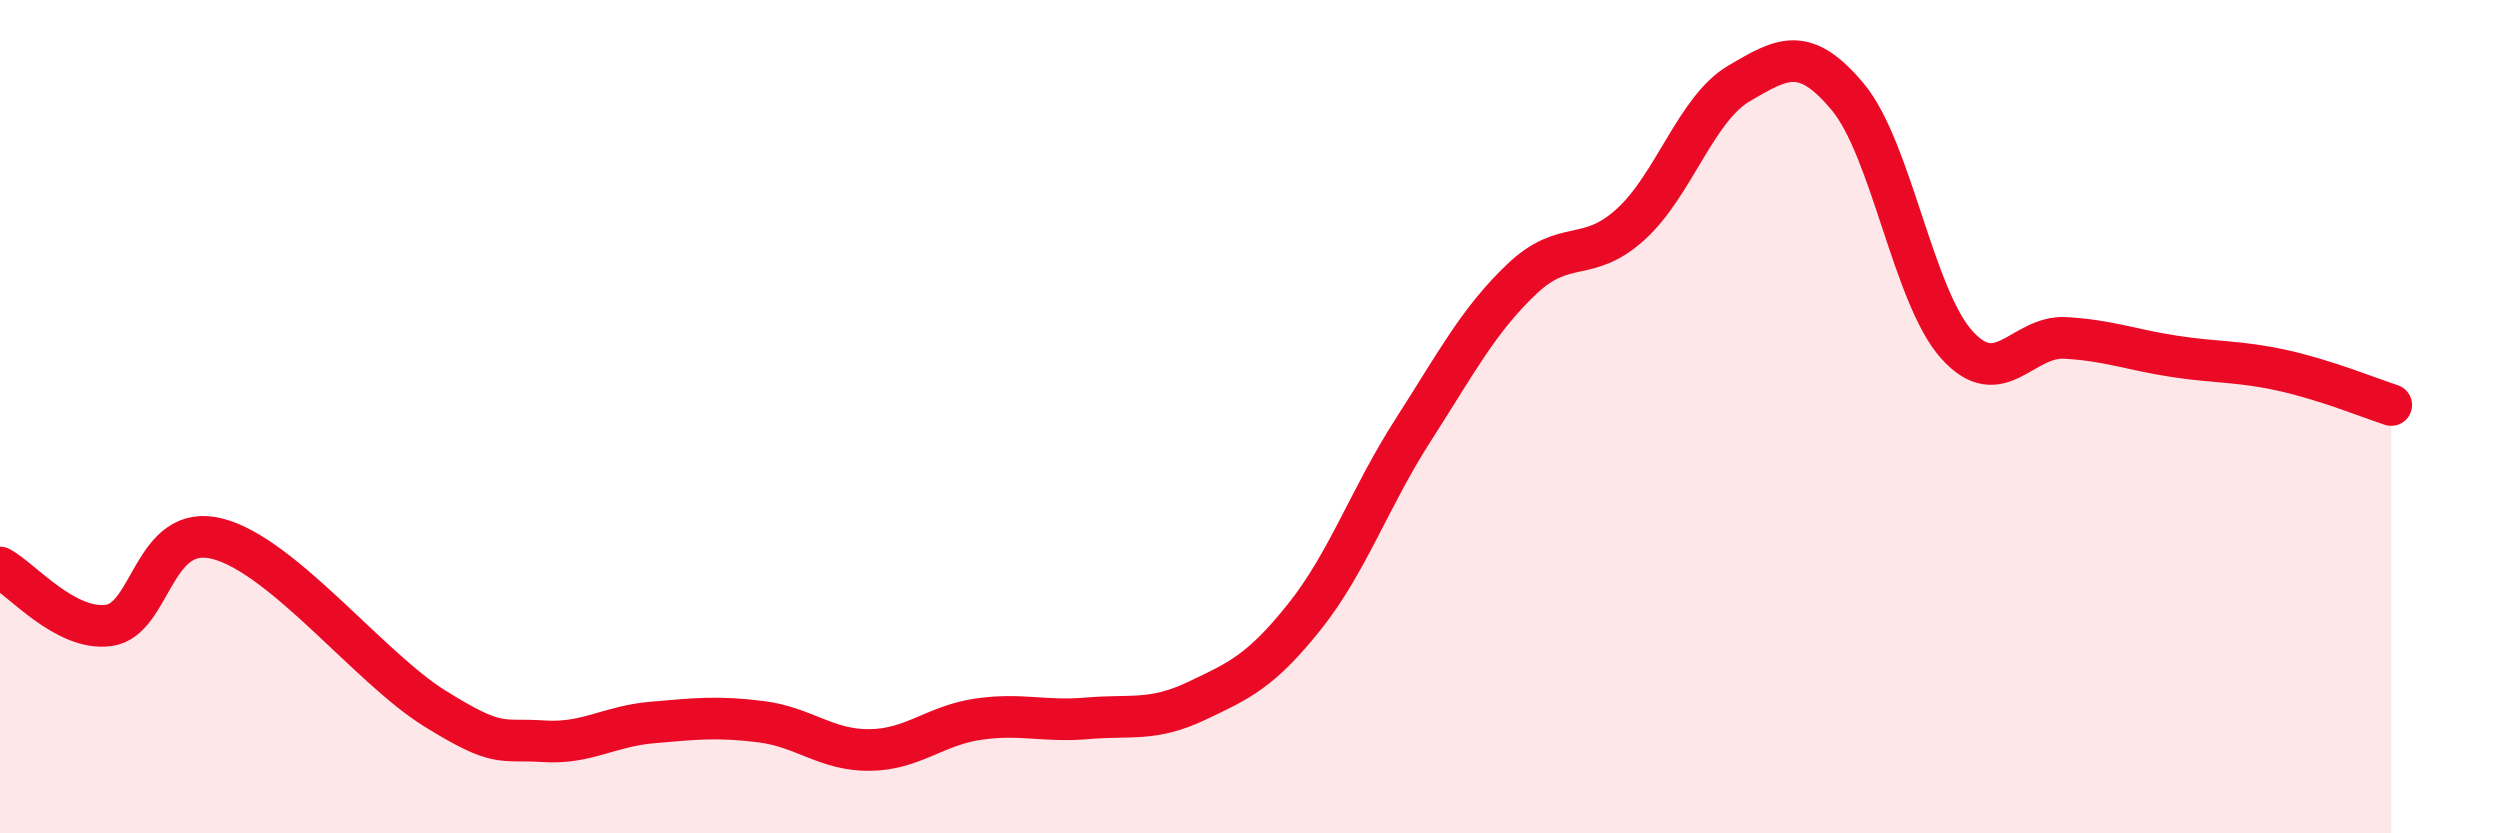
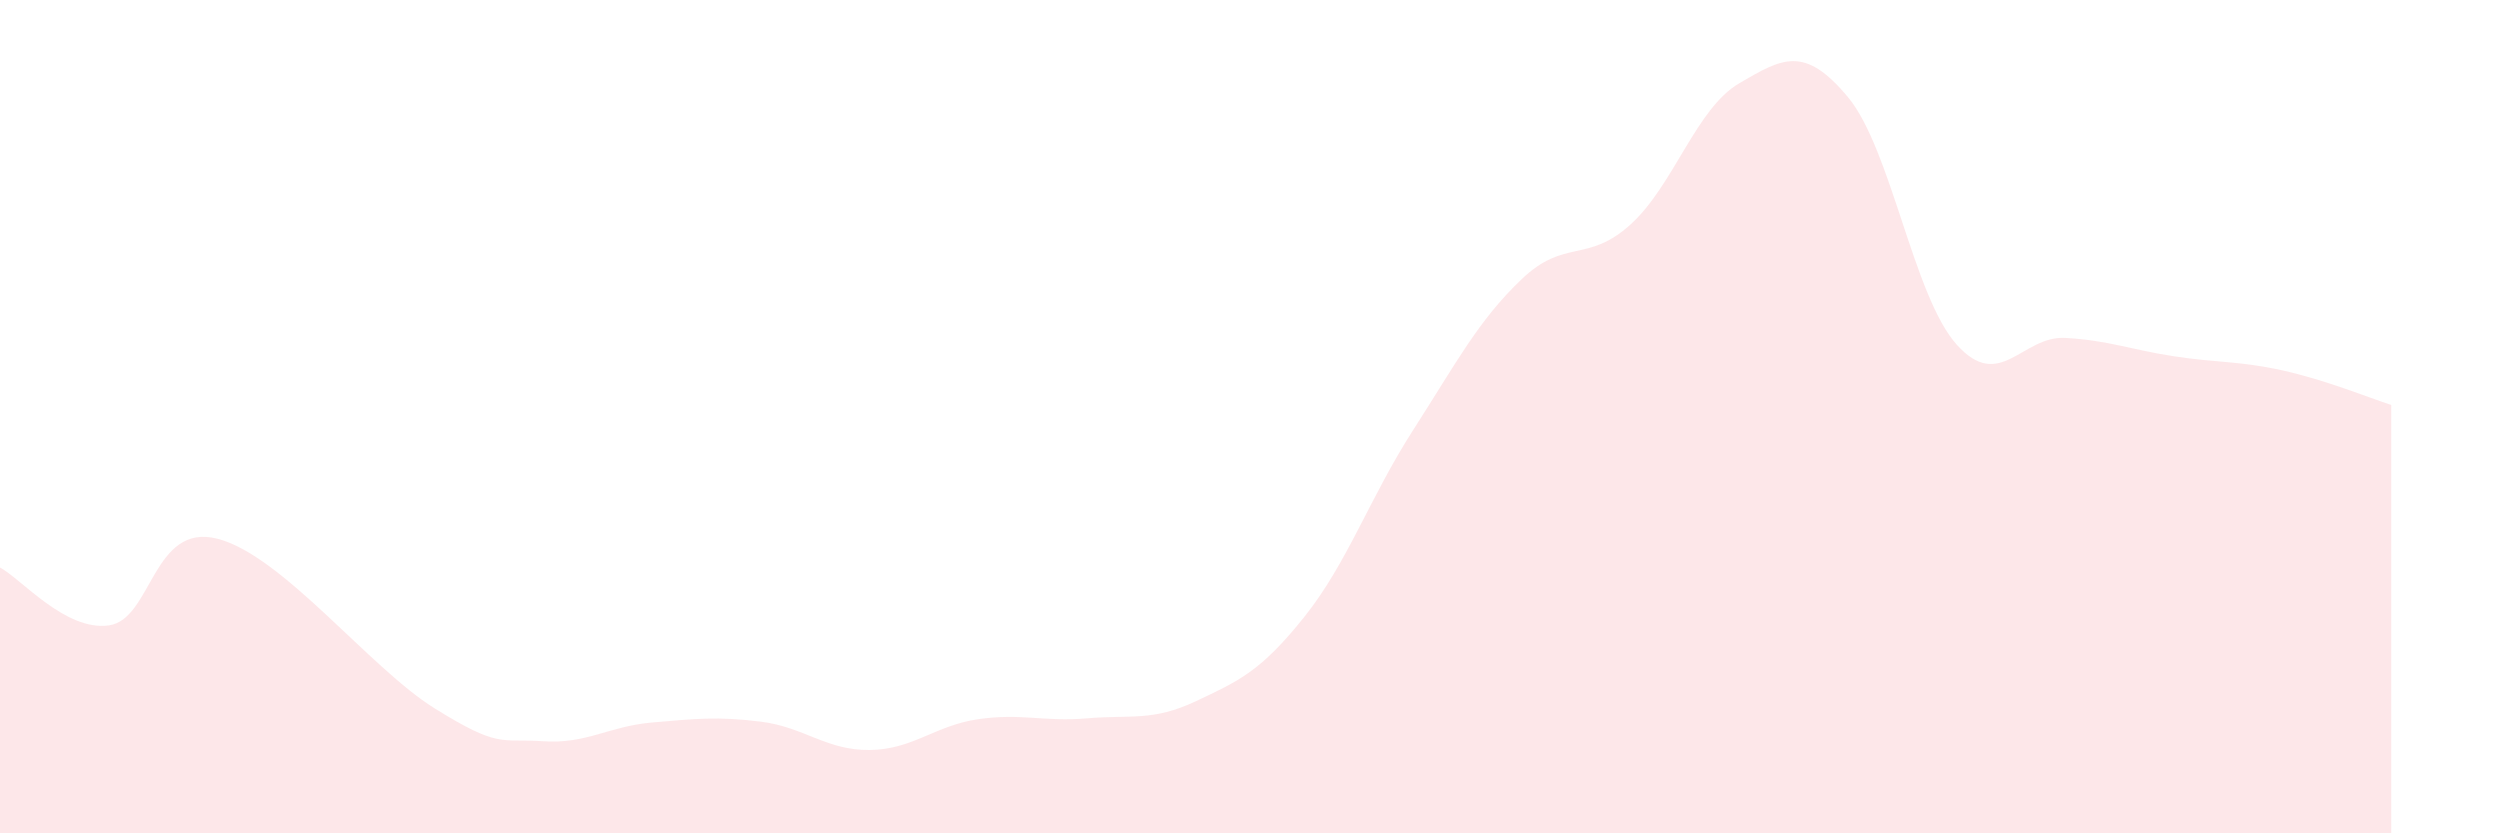
<svg xmlns="http://www.w3.org/2000/svg" width="60" height="20" viewBox="0 0 60 20">
  <path d="M 0,13.62 C 0.52,13.9 1.57,15.15 2.61,15.01 C 3.65,14.87 3.66,12.53 5.22,12.93 C 6.78,13.33 8.87,16.03 10.43,17 C 11.99,17.97 12,17.72 13.04,17.79 C 14.08,17.86 14.61,17.43 15.65,17.34 C 16.69,17.25 17.22,17.19 18.26,17.32 C 19.3,17.45 19.83,18.01 20.87,18 C 21.91,17.99 22.44,17.41 23.48,17.26 C 24.52,17.11 25.05,17.33 26.09,17.24 C 27.13,17.15 27.66,17.32 28.7,16.83 C 29.74,16.34 30.26,16.11 31.3,14.81 C 32.34,13.51 32.87,11.95 33.91,10.33 C 34.95,8.71 35.48,7.69 36.52,6.7 C 37.56,5.71 38.09,6.33 39.13,5.39 C 40.17,4.45 40.7,2.61 41.74,2 C 42.78,1.39 43.31,1.08 44.35,2.33 C 45.39,3.58 45.92,7.11 46.96,8.27 C 48,9.43 48.53,8.05 49.57,8.11 C 50.61,8.17 51.13,8.39 52.17,8.55 C 53.21,8.71 53.74,8.66 54.78,8.89 C 55.82,9.12 56.87,9.55 57.39,9.72L57.39 20L0 20Z" fill="#EB0A25" opacity="0.1" stroke-linecap="round" stroke-linejoin="round" />
-   <path d="M 0,13.62 C 0.52,13.9 1.57,15.15 2.61,15.01 C 3.65,14.87 3.66,12.53 5.22,12.93 C 6.78,13.33 8.87,16.03 10.43,17 C 11.99,17.97 12,17.72 13.04,17.79 C 14.08,17.86 14.61,17.43 15.65,17.34 C 16.69,17.25 17.22,17.19 18.26,17.32 C 19.3,17.45 19.83,18.01 20.87,18 C 21.91,17.99 22.44,17.41 23.48,17.26 C 24.52,17.11 25.05,17.33 26.09,17.24 C 27.13,17.15 27.66,17.32 28.7,16.83 C 29.74,16.34 30.26,16.11 31.3,14.81 C 32.34,13.51 32.87,11.95 33.91,10.33 C 34.95,8.71 35.48,7.69 36.52,6.7 C 37.56,5.71 38.09,6.33 39.13,5.39 C 40.17,4.45 40.7,2.61 41.74,2 C 42.78,1.39 43.31,1.08 44.35,2.33 C 45.39,3.58 45.92,7.11 46.96,8.27 C 48,9.43 48.53,8.05 49.57,8.11 C 50.61,8.17 51.13,8.39 52.17,8.55 C 53.21,8.71 53.74,8.66 54.78,8.89 C 55.82,9.12 56.87,9.55 57.39,9.72" stroke="#EB0A25" stroke-width="1" fill="none" stroke-linecap="round" stroke-linejoin="round" />
</svg>